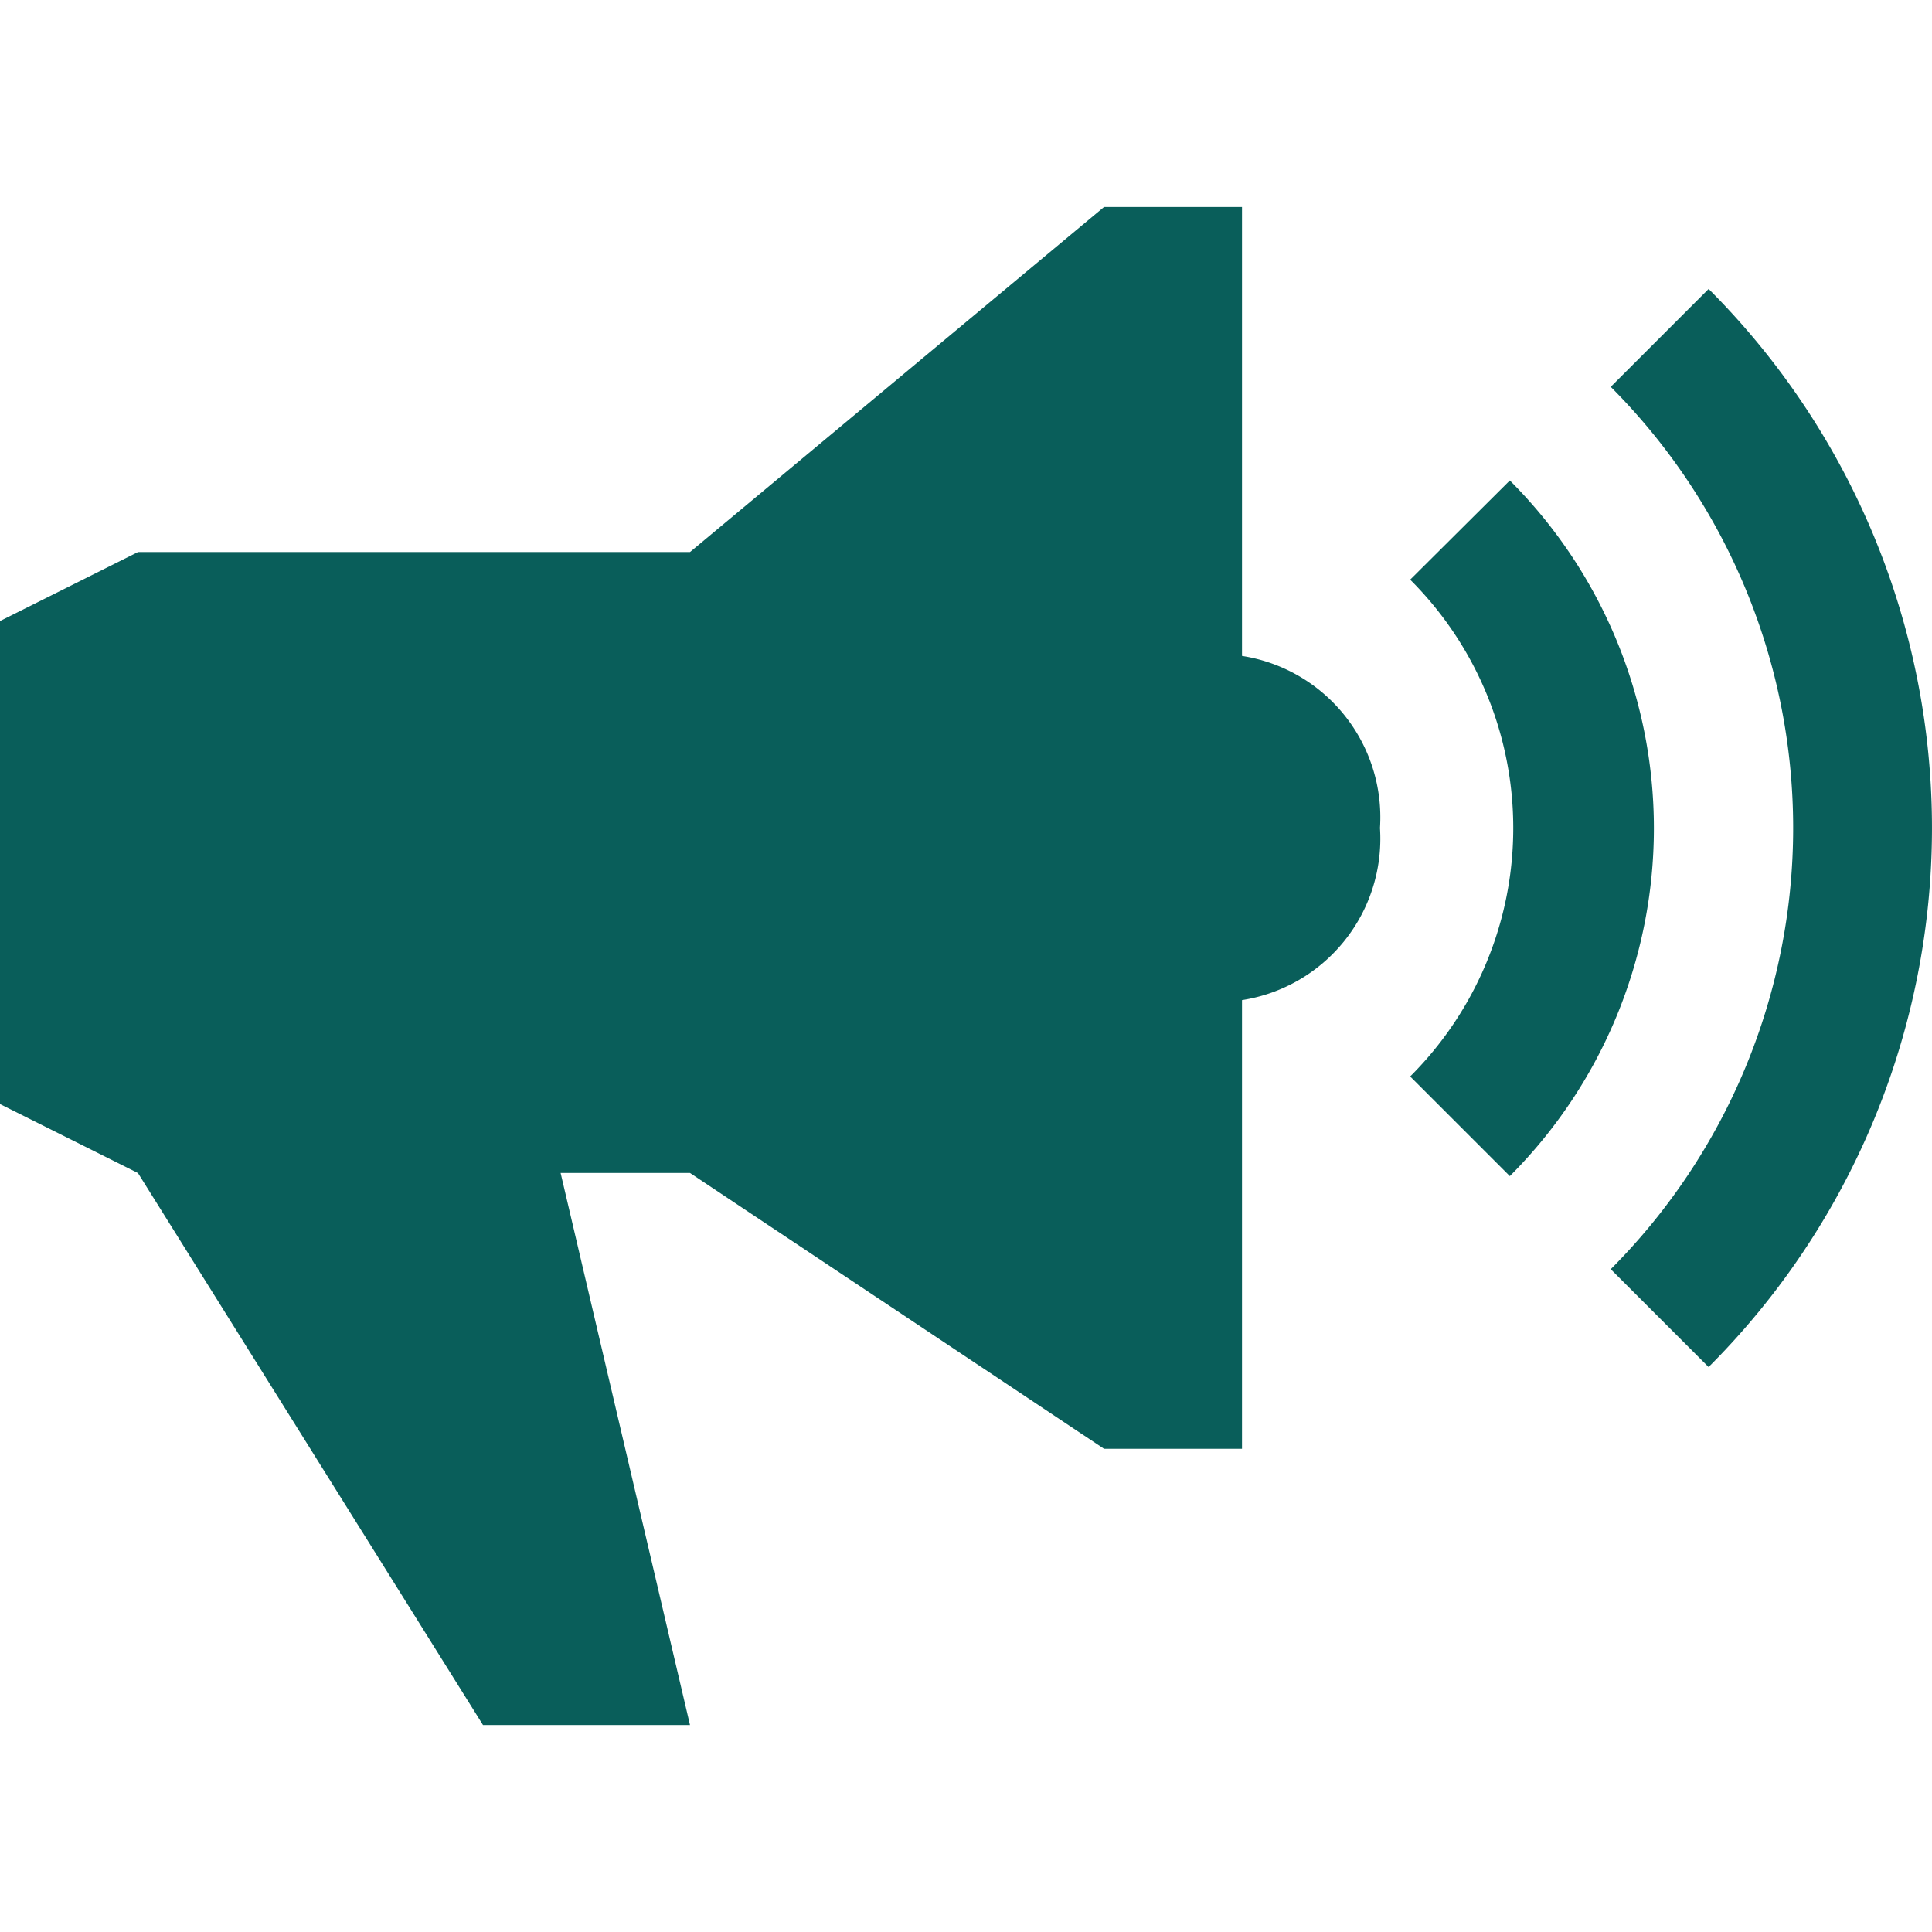
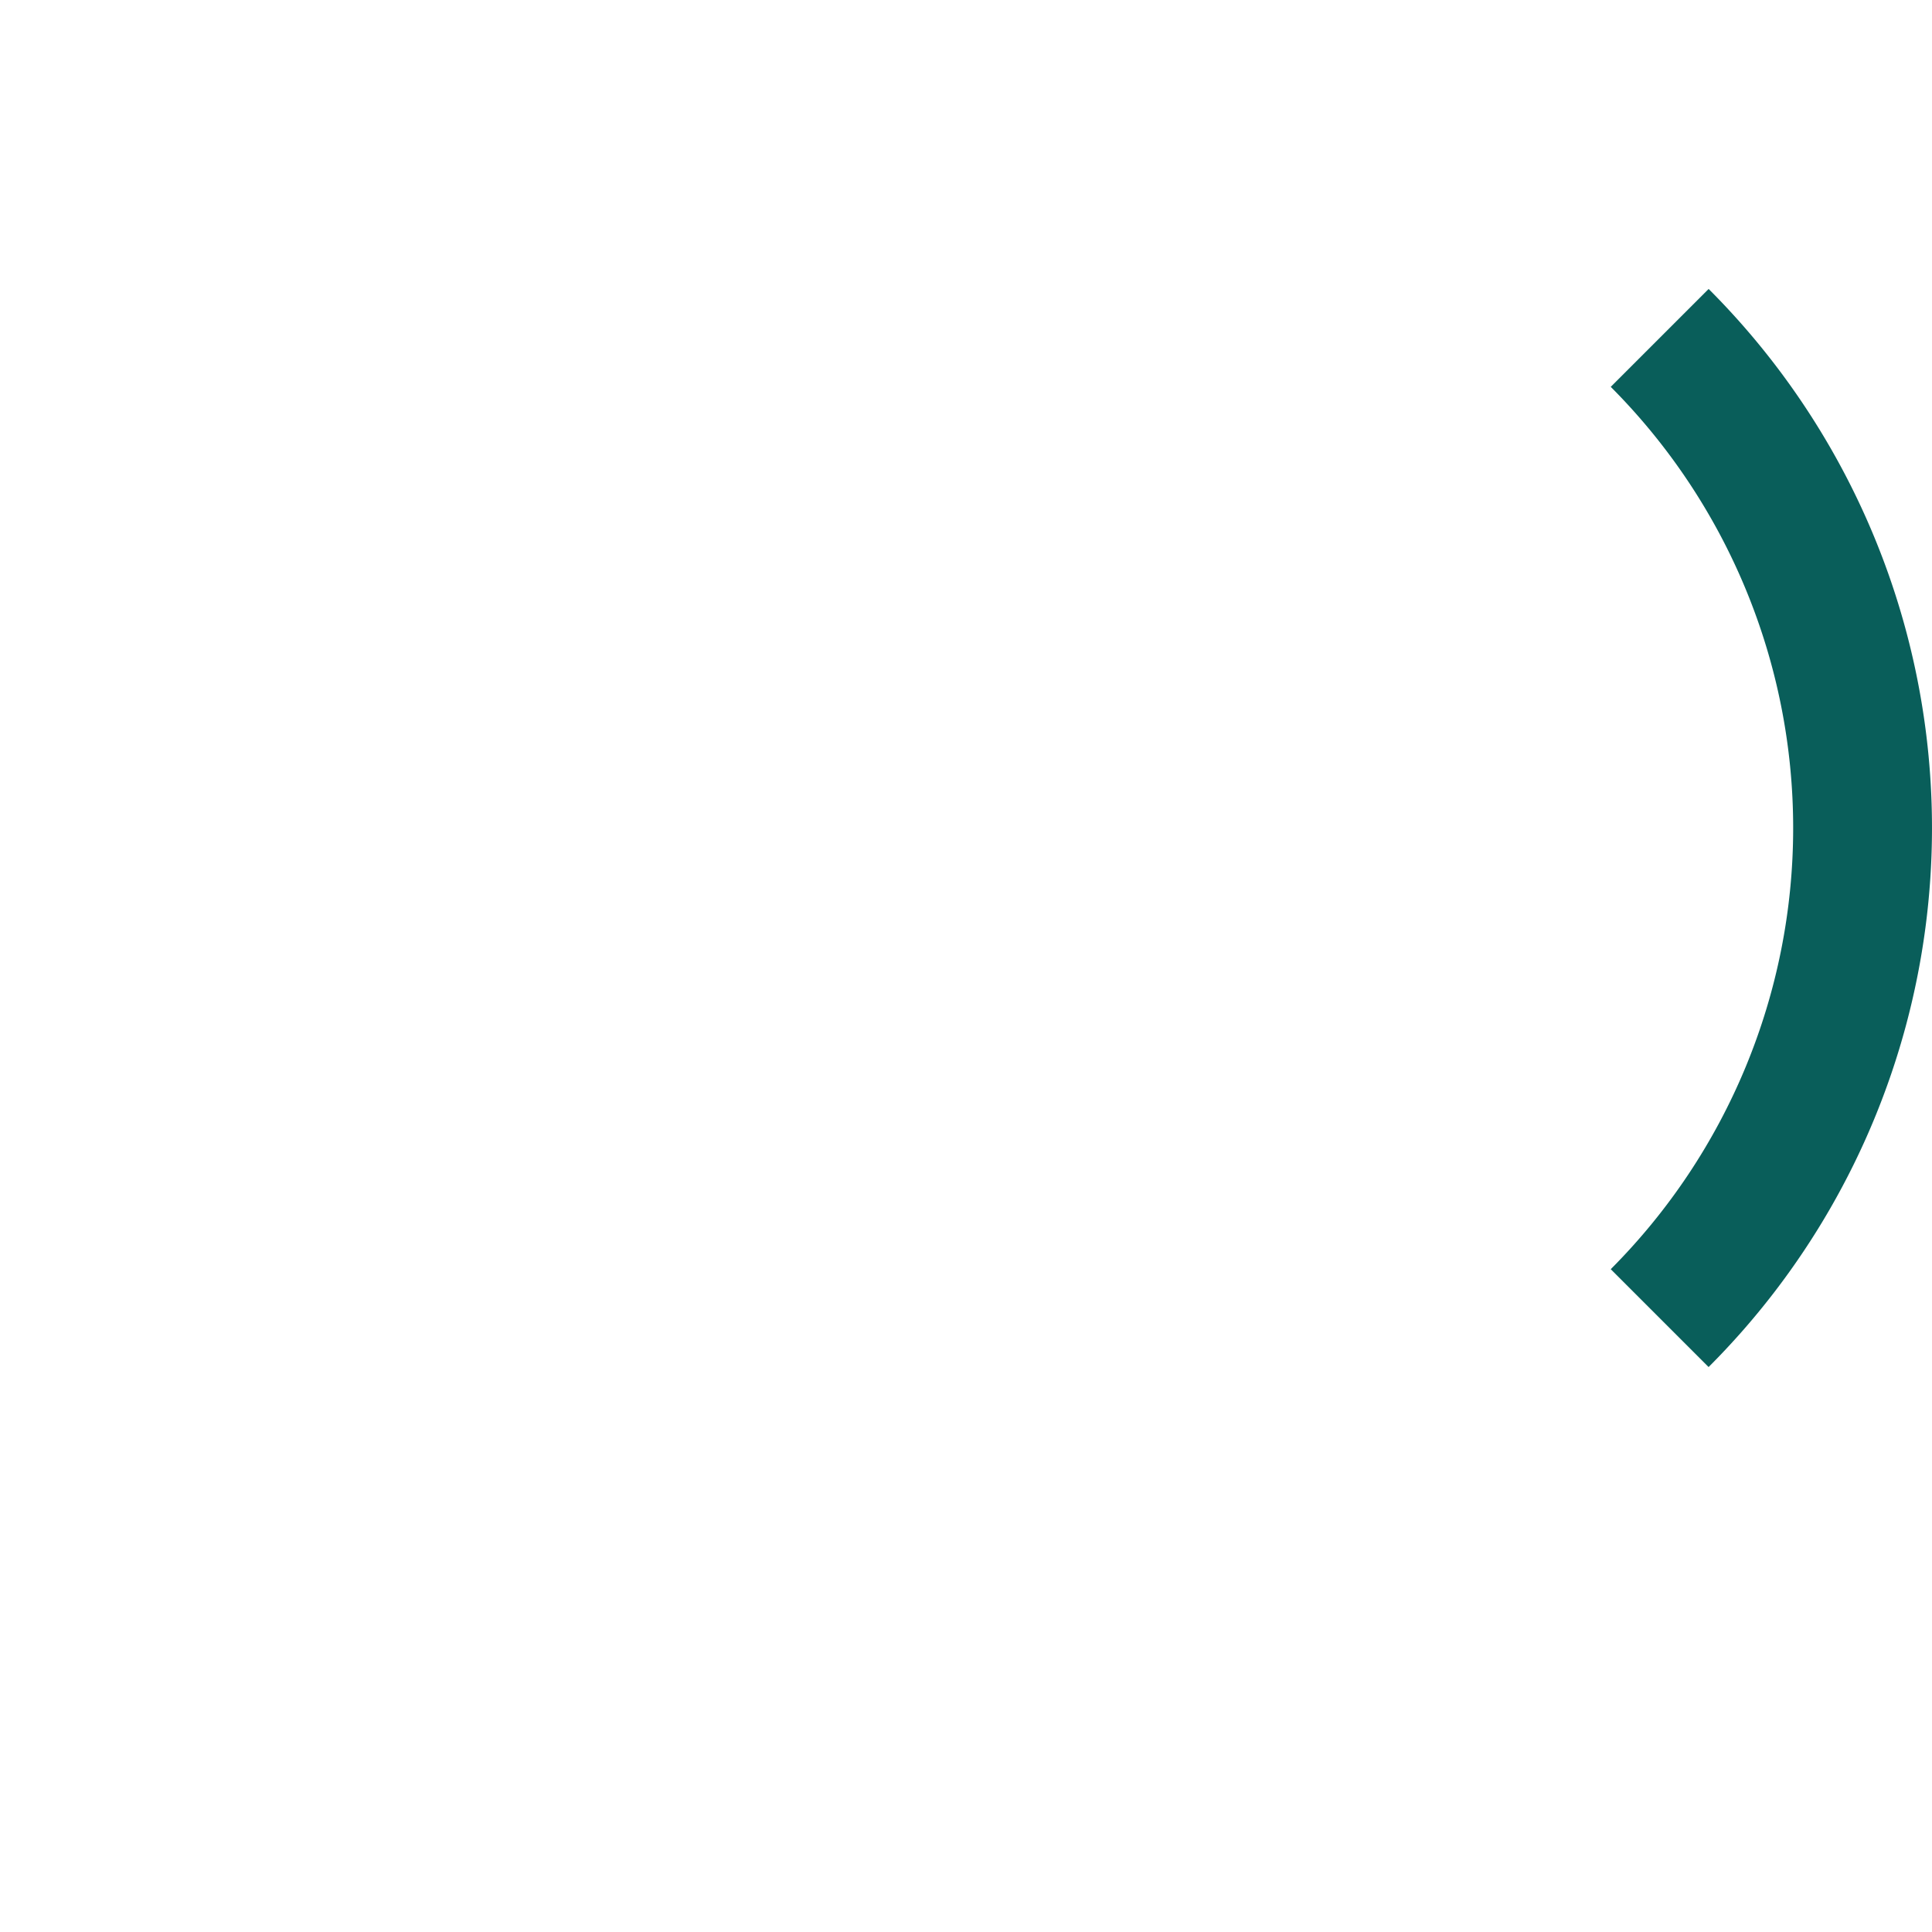
<svg xmlns="http://www.w3.org/2000/svg" width="20" height="20" viewBox="0 0 24.699 19.406">
  <defs>
    <style>.a{fill:#095E5A;}</style>
  </defs>
  <g transform="translate(-2.25 -5.625)">
-     <path class="a" d="M26.516,10.083l-1.274,1.268a4.485,4.485,0,0,1,0,6.351l1.274,1.274a6.289,6.289,0,0,0,0-8.893Z" transform="translate(-4.964 -0.962)" />
    <path class="a" d="M29.763,6.961,28.512,8.212a7.986,7.986,0,0,1,0,11.28l1.251,1.251a9.743,9.743,0,0,0,0-13.783Z" transform="translate(-5.67 -0.288)" />
-     <path class="a" d="M18.128,11.364V5.625H16.364l-5.293,4.411H4.014l-1.764.882v6.175l1.764.882,4.411,7.057h2.646L9.417,17.974h1.654L16.364,21.5h1.764V15.764a2.089,2.089,0,0,0,1.764-2.2A2.089,2.089,0,0,0,18.128,11.364Z" />
  </g>
</svg>